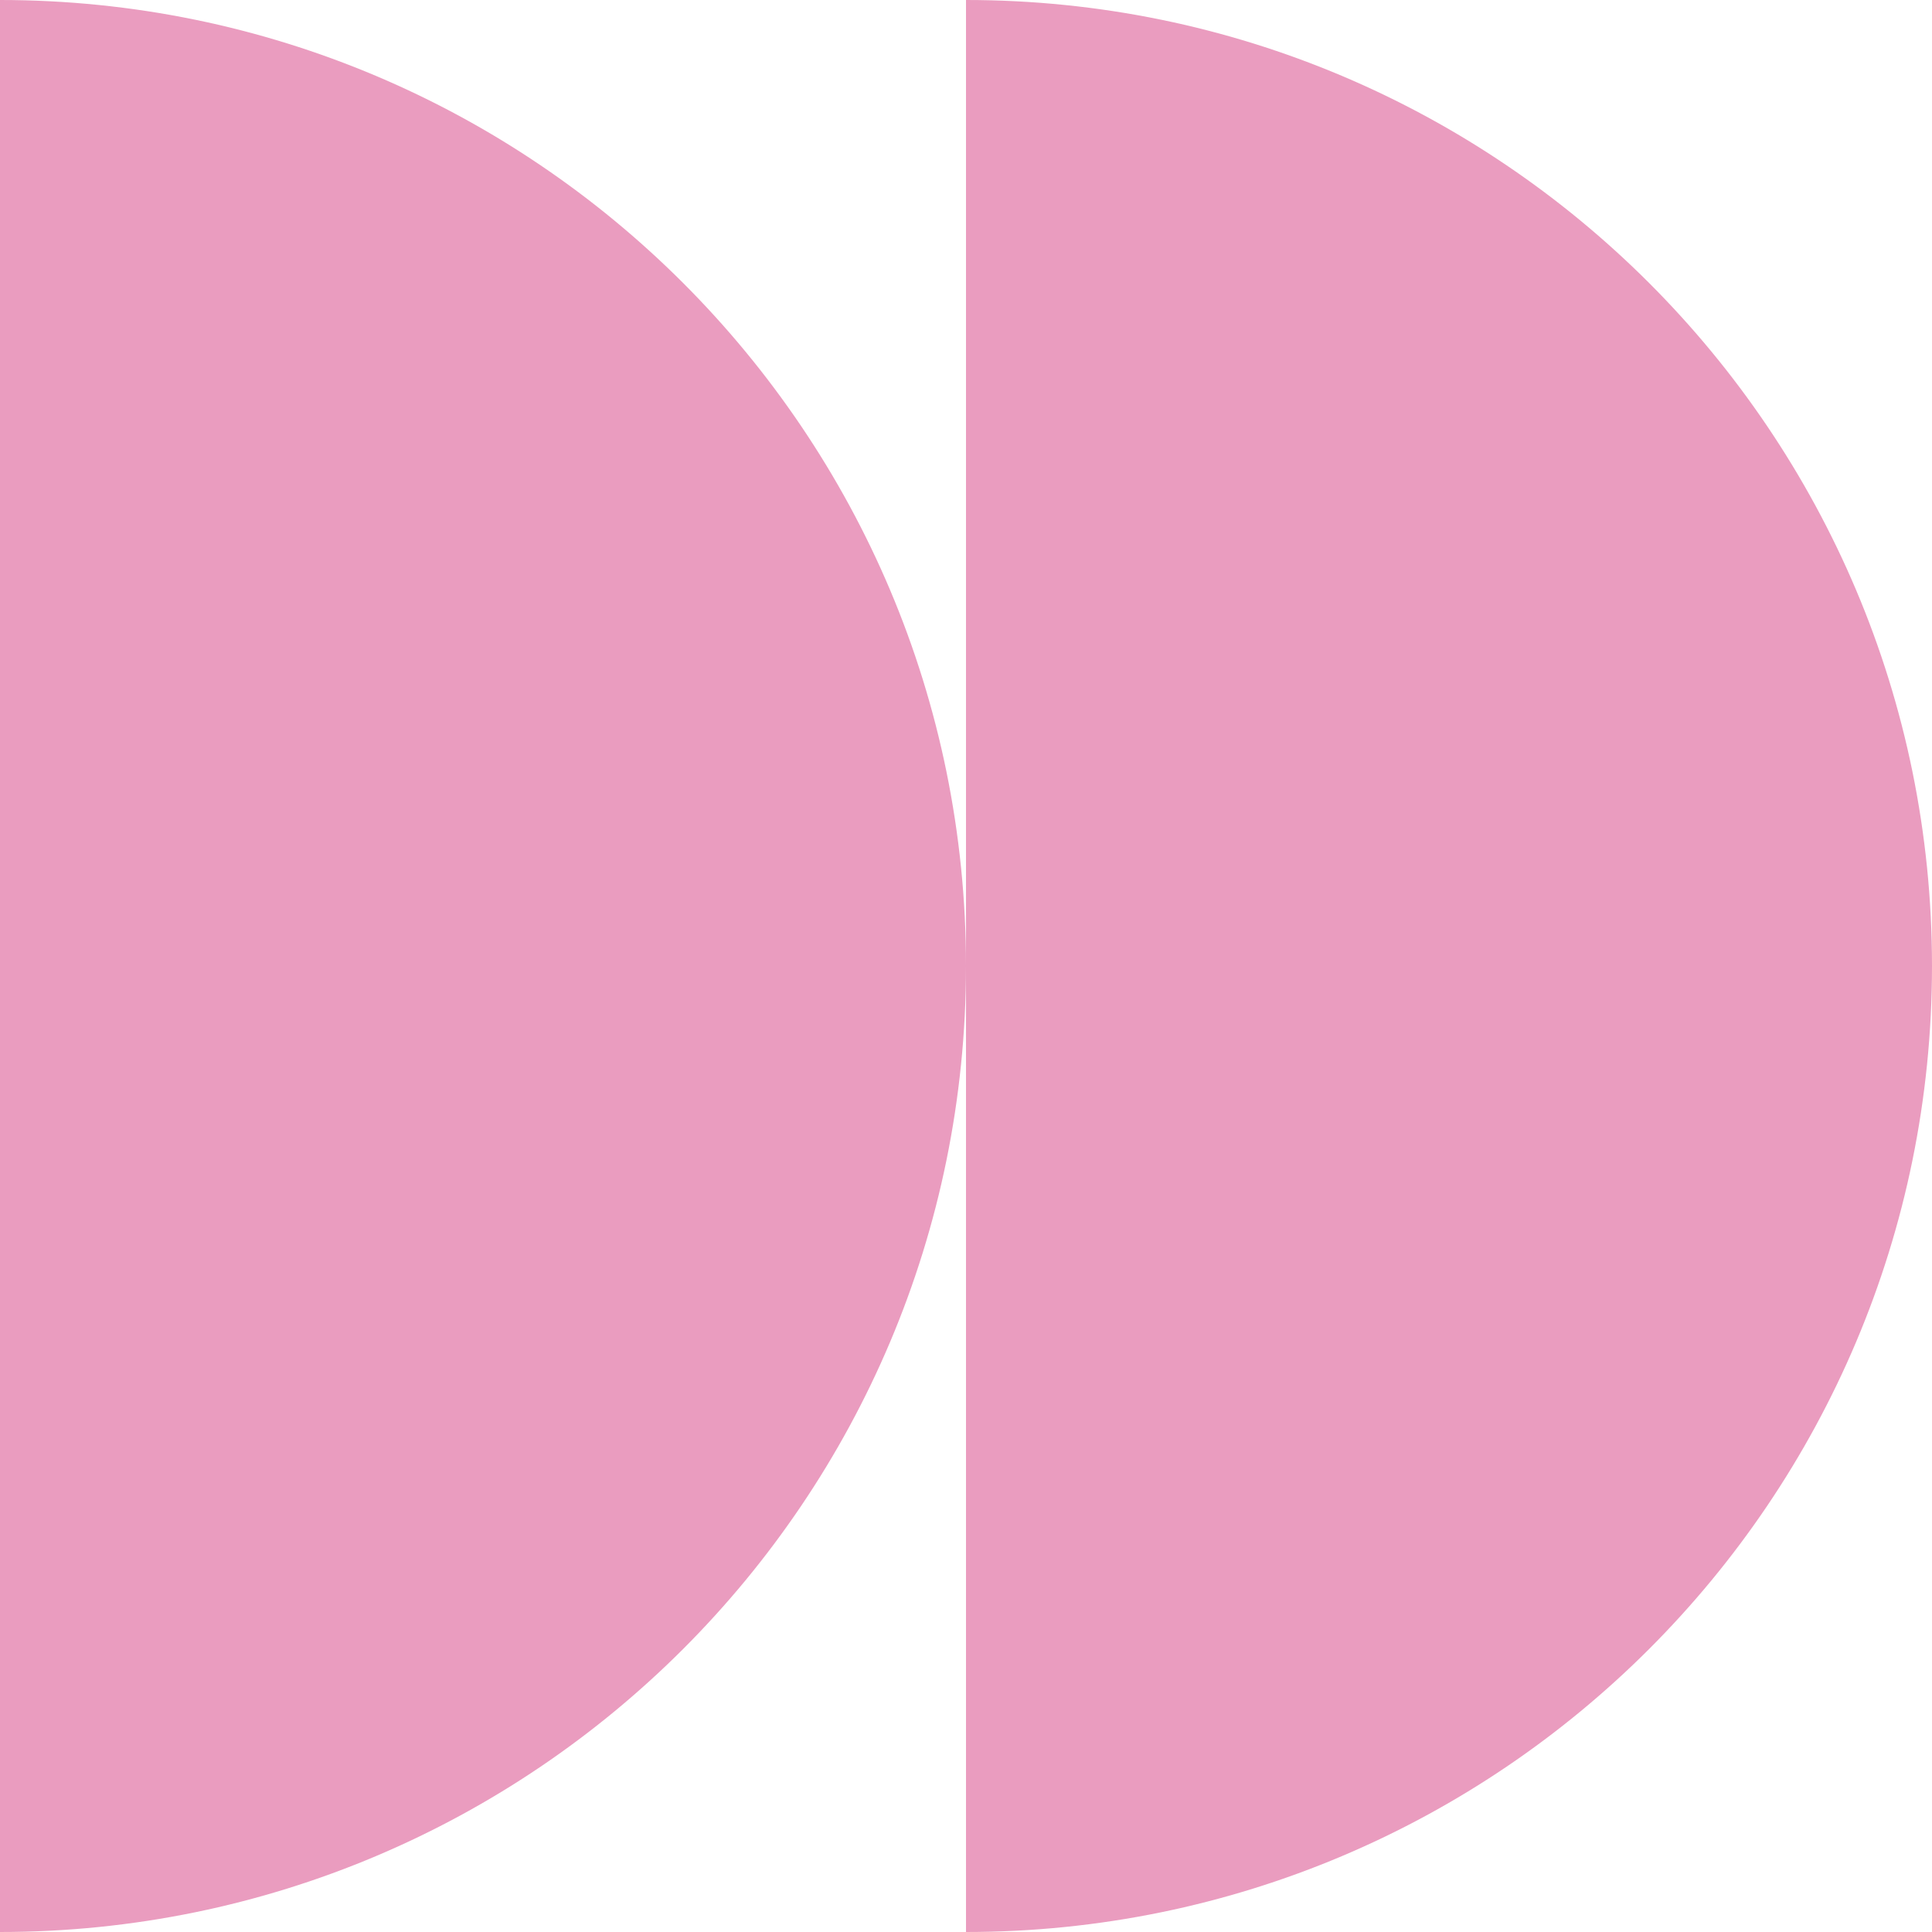
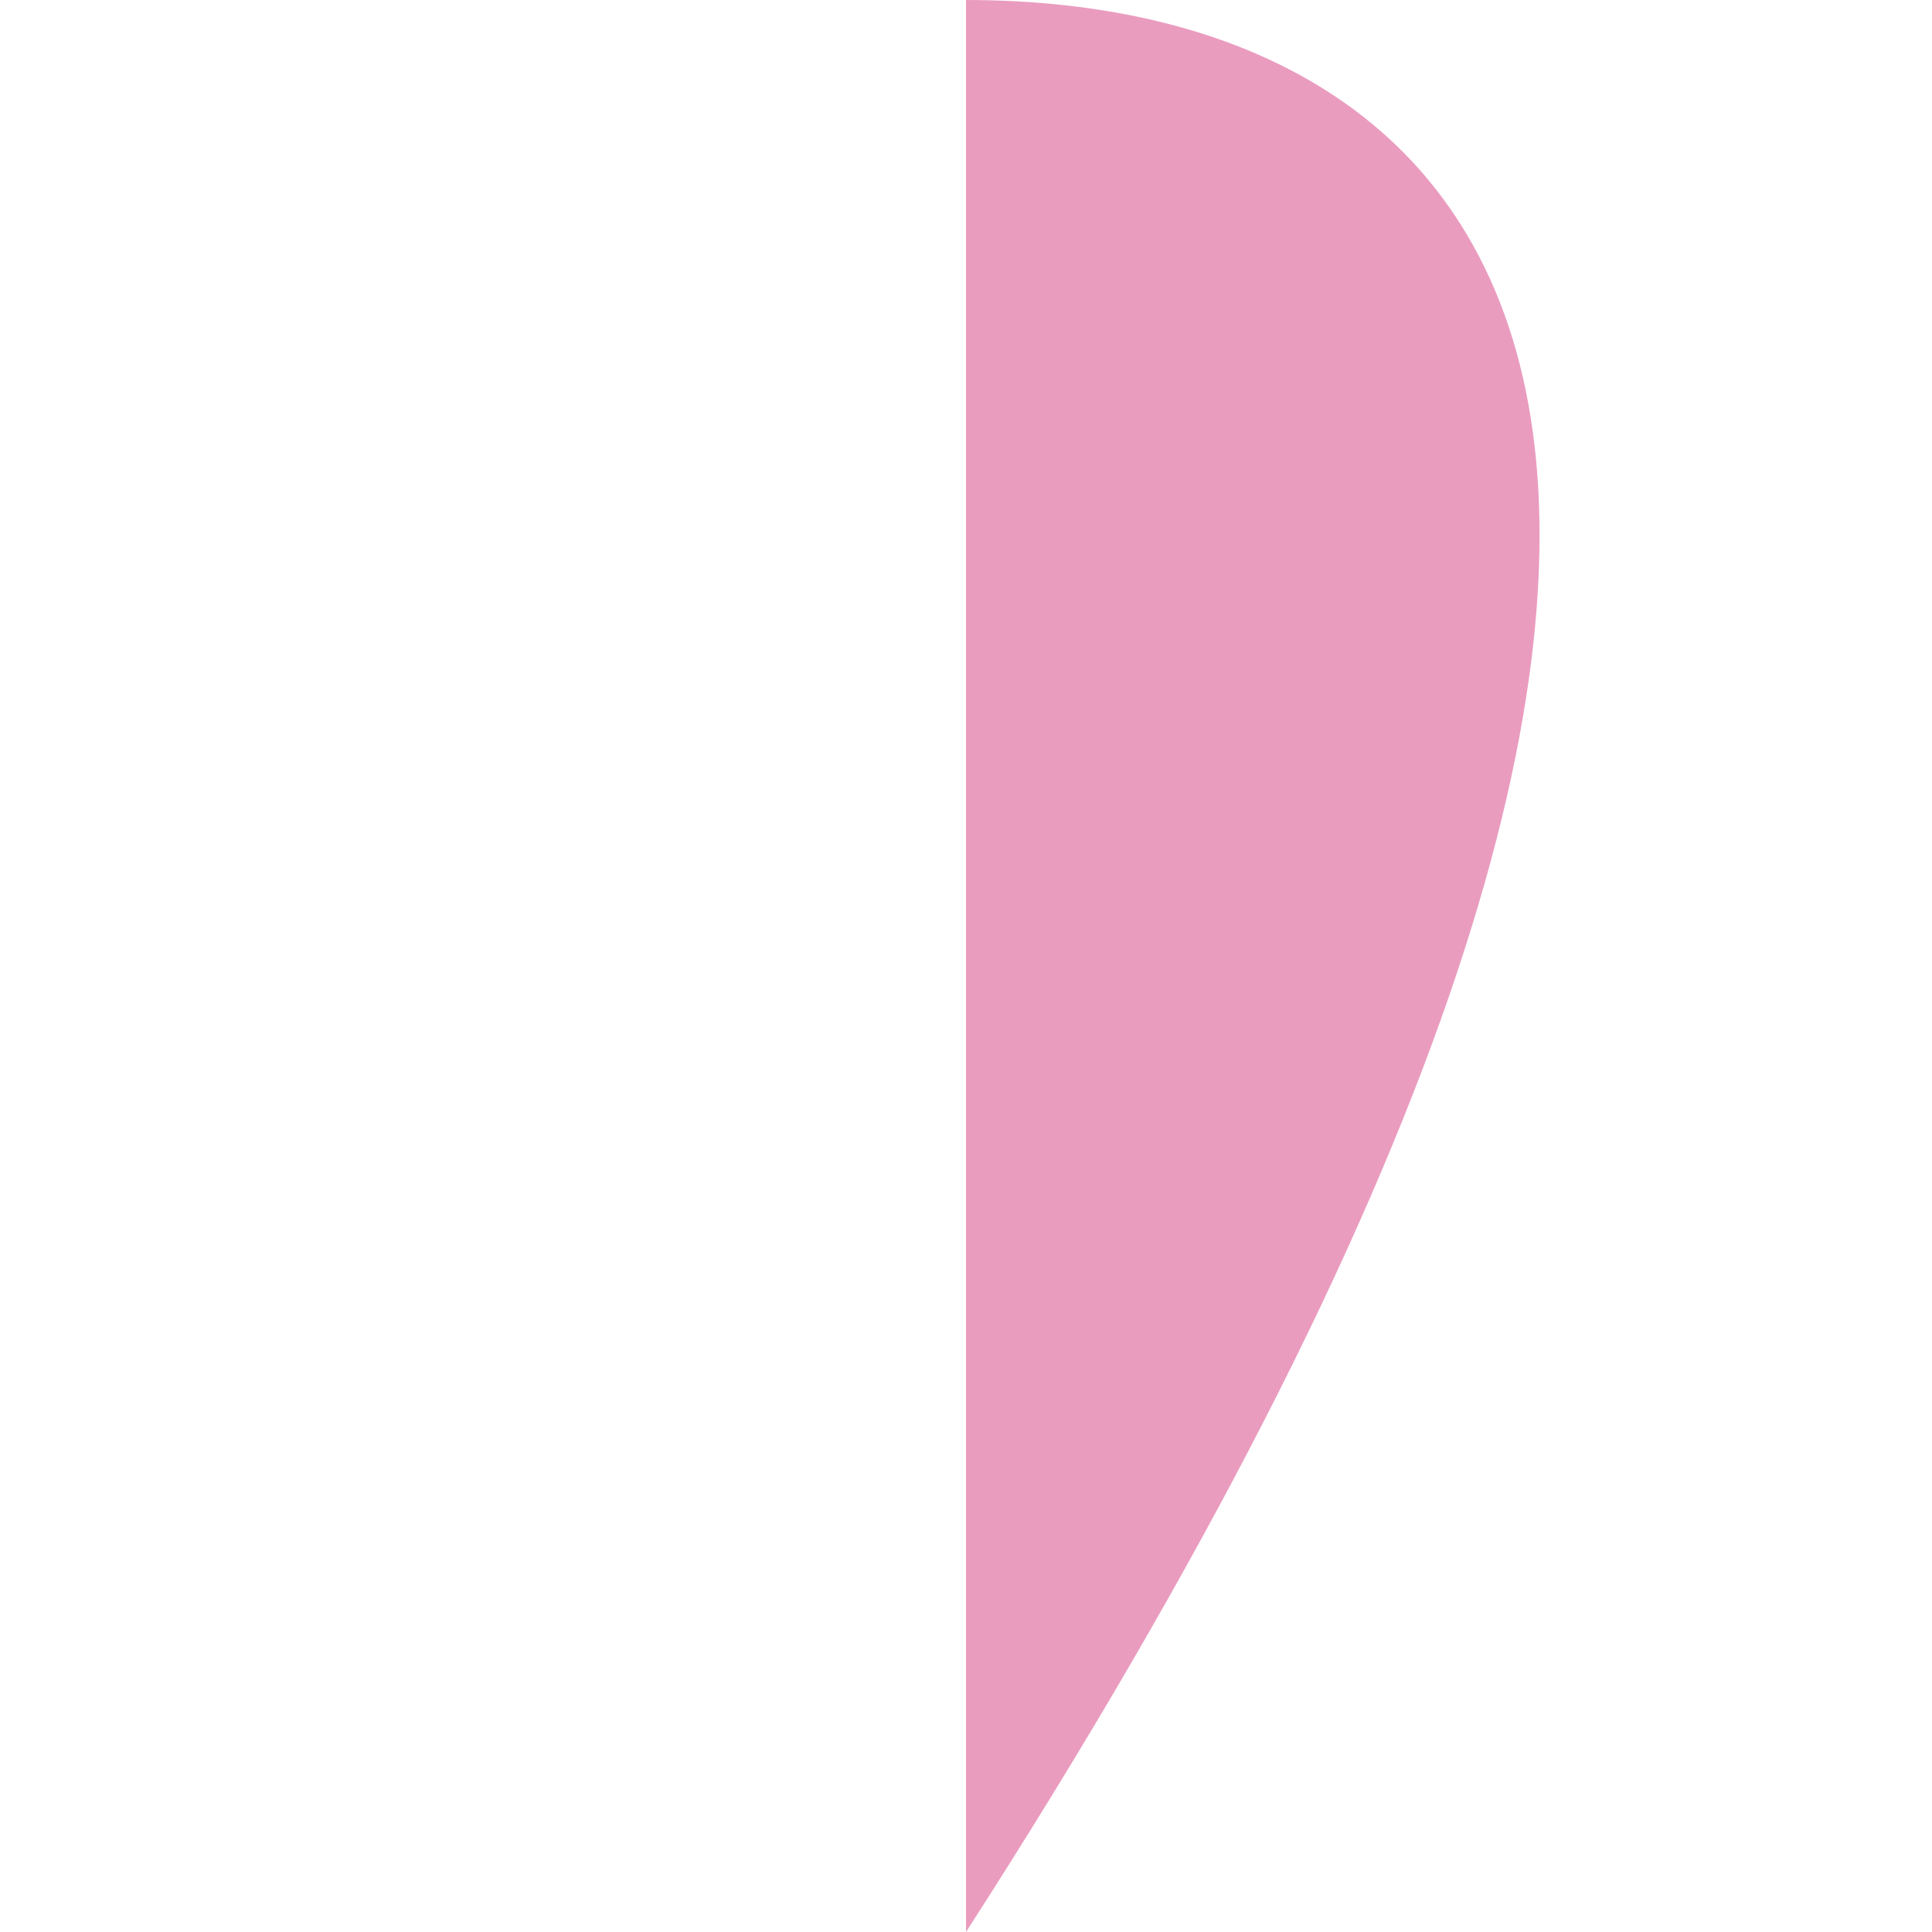
<svg xmlns="http://www.w3.org/2000/svg" width="195" height="195" viewBox="0 0 195 195" fill="none">
-   <path fill-rule="evenodd" clip-rule="evenodd" d="M-8.52372e-06 195C53.848 195 97.5 151.348 97.5 97.5C97.5 43.652 53.848 -1.9081e-06 0 -4.26186e-06L-8.52372e-06 195Z" fill="#EA9CBF" />
-   <path fill-rule="evenodd" clip-rule="evenodd" d="M97.5 195C151.348 195 195 151.348 195 97.5C195 43.652 151.348 -1.9081e-06 97.5 -4.26186e-06L97.5 195Z" fill="#EA9CBF" />
+   <path fill-rule="evenodd" clip-rule="evenodd" d="M97.5 195C195 43.652 151.348 -1.9081e-06 97.5 -4.26186e-06L97.5 195Z" fill="#EA9CBF" />
</svg>